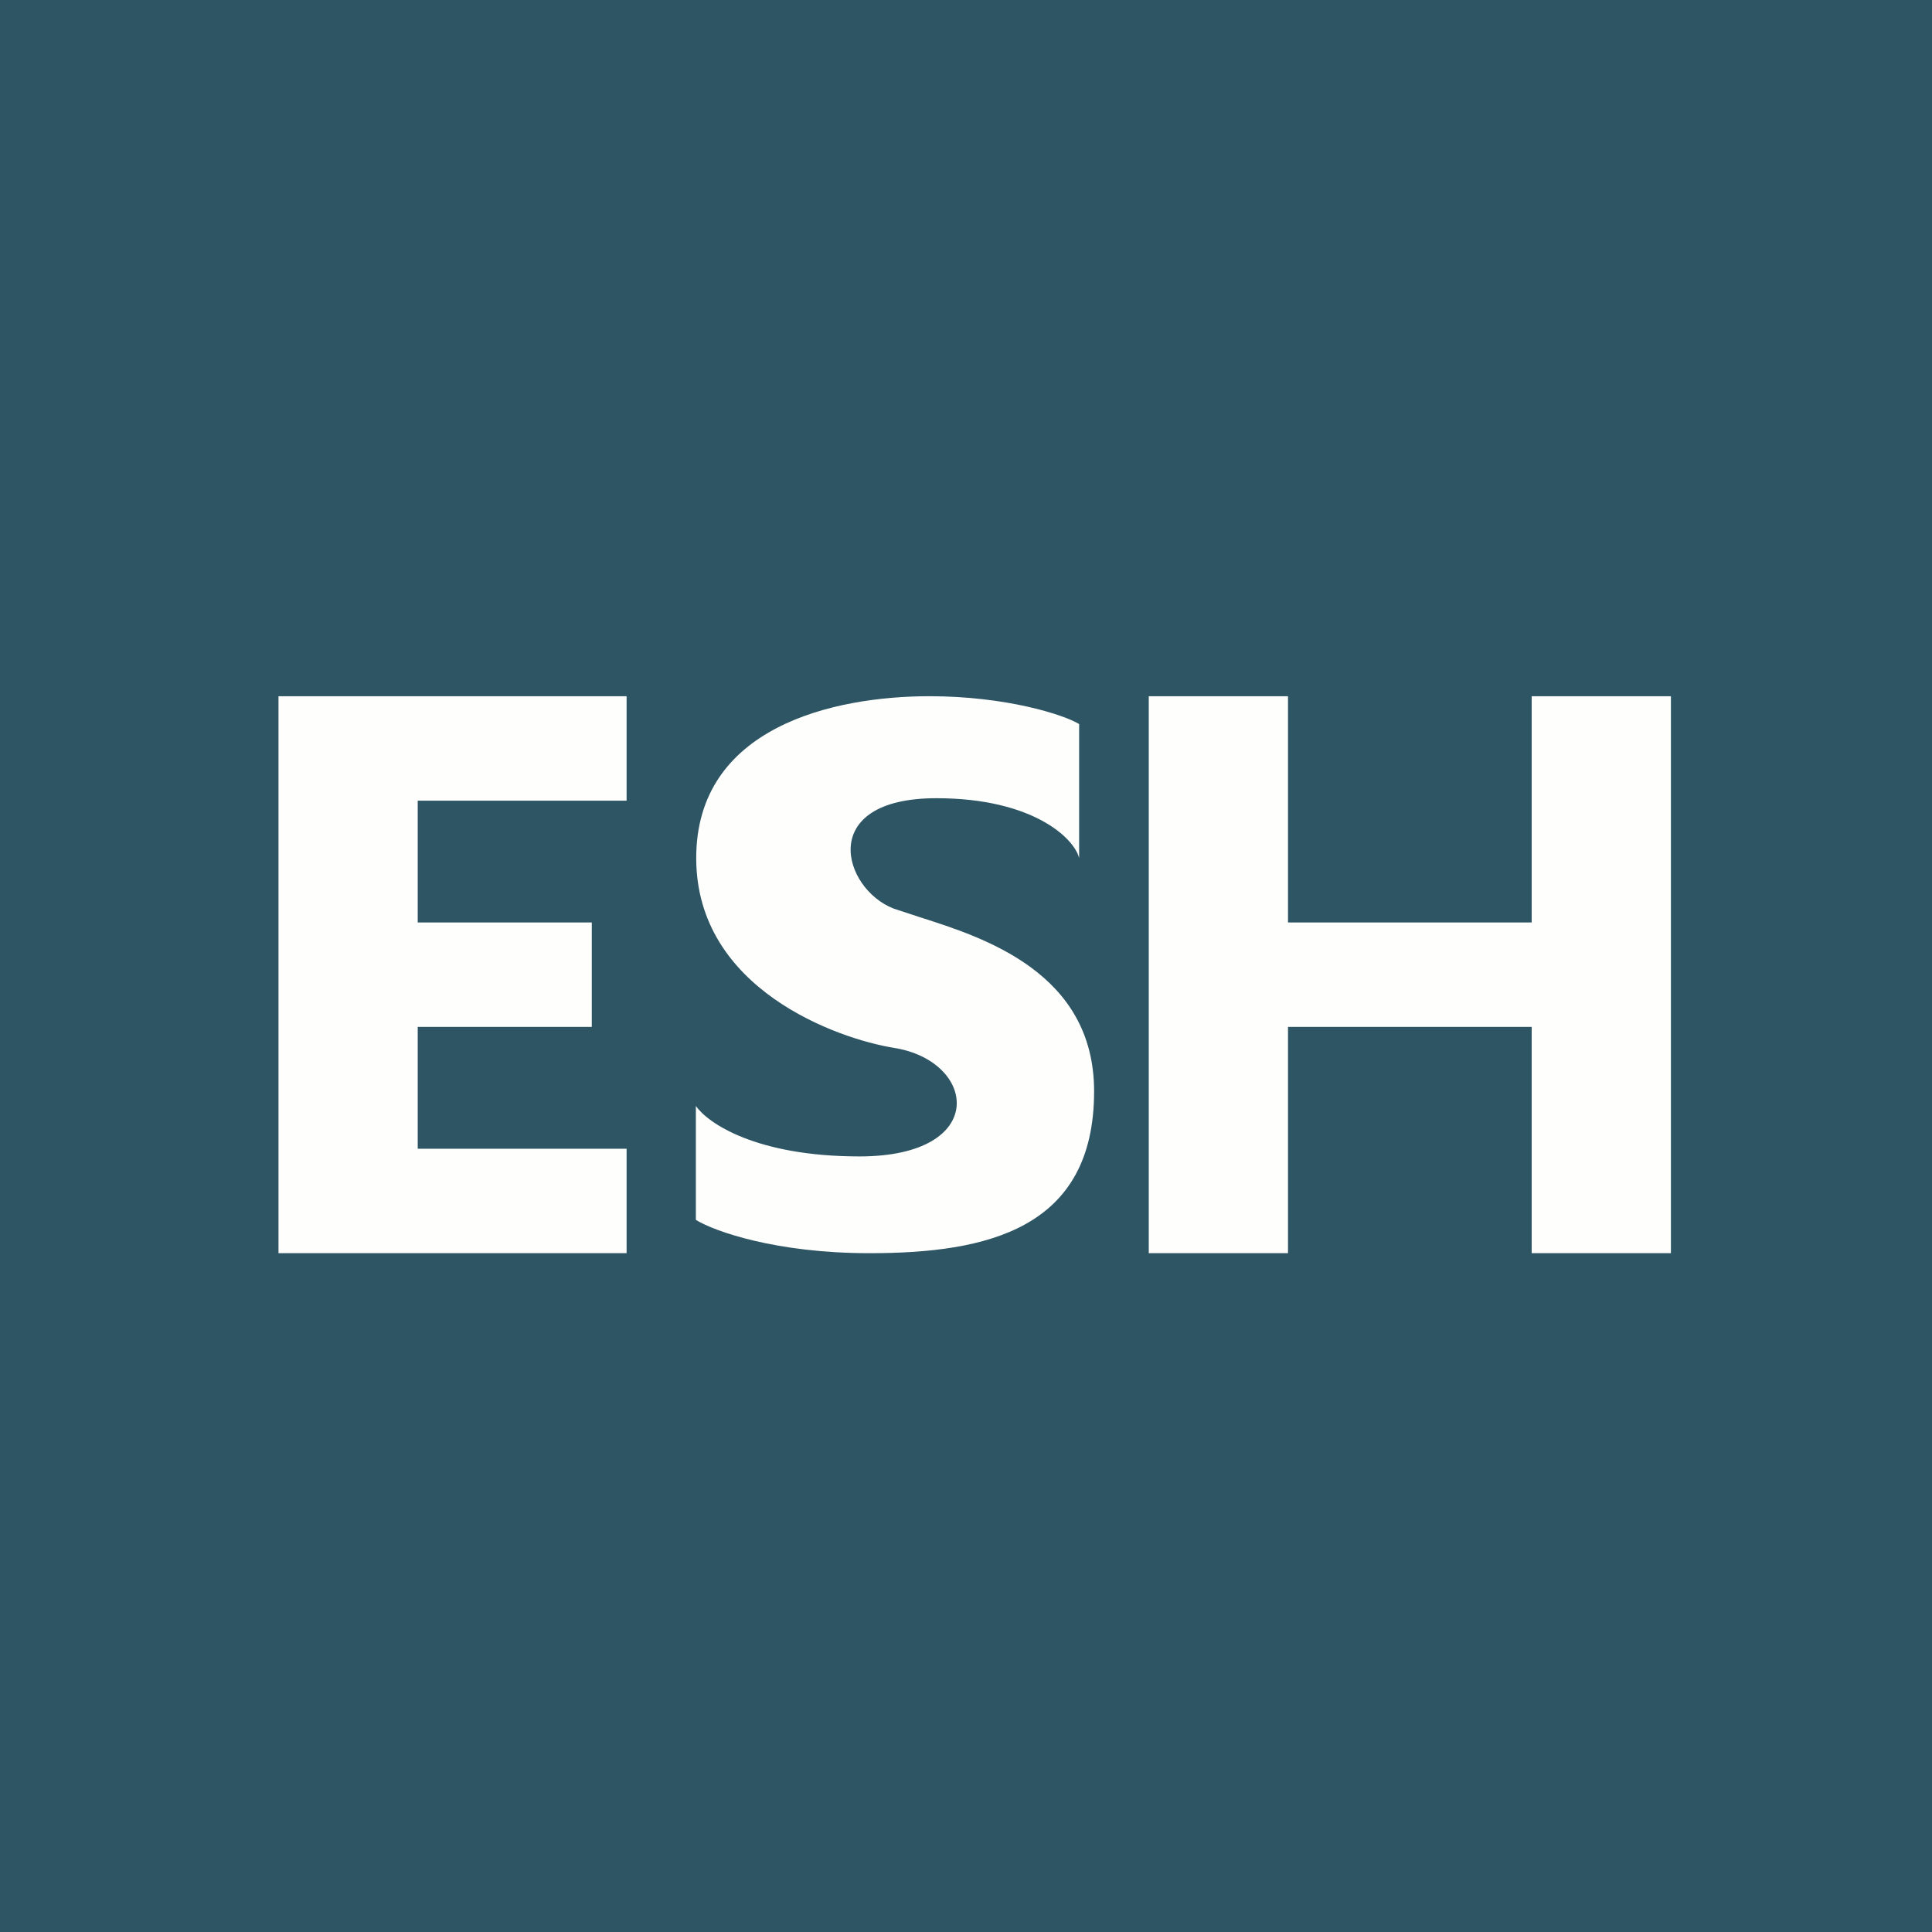
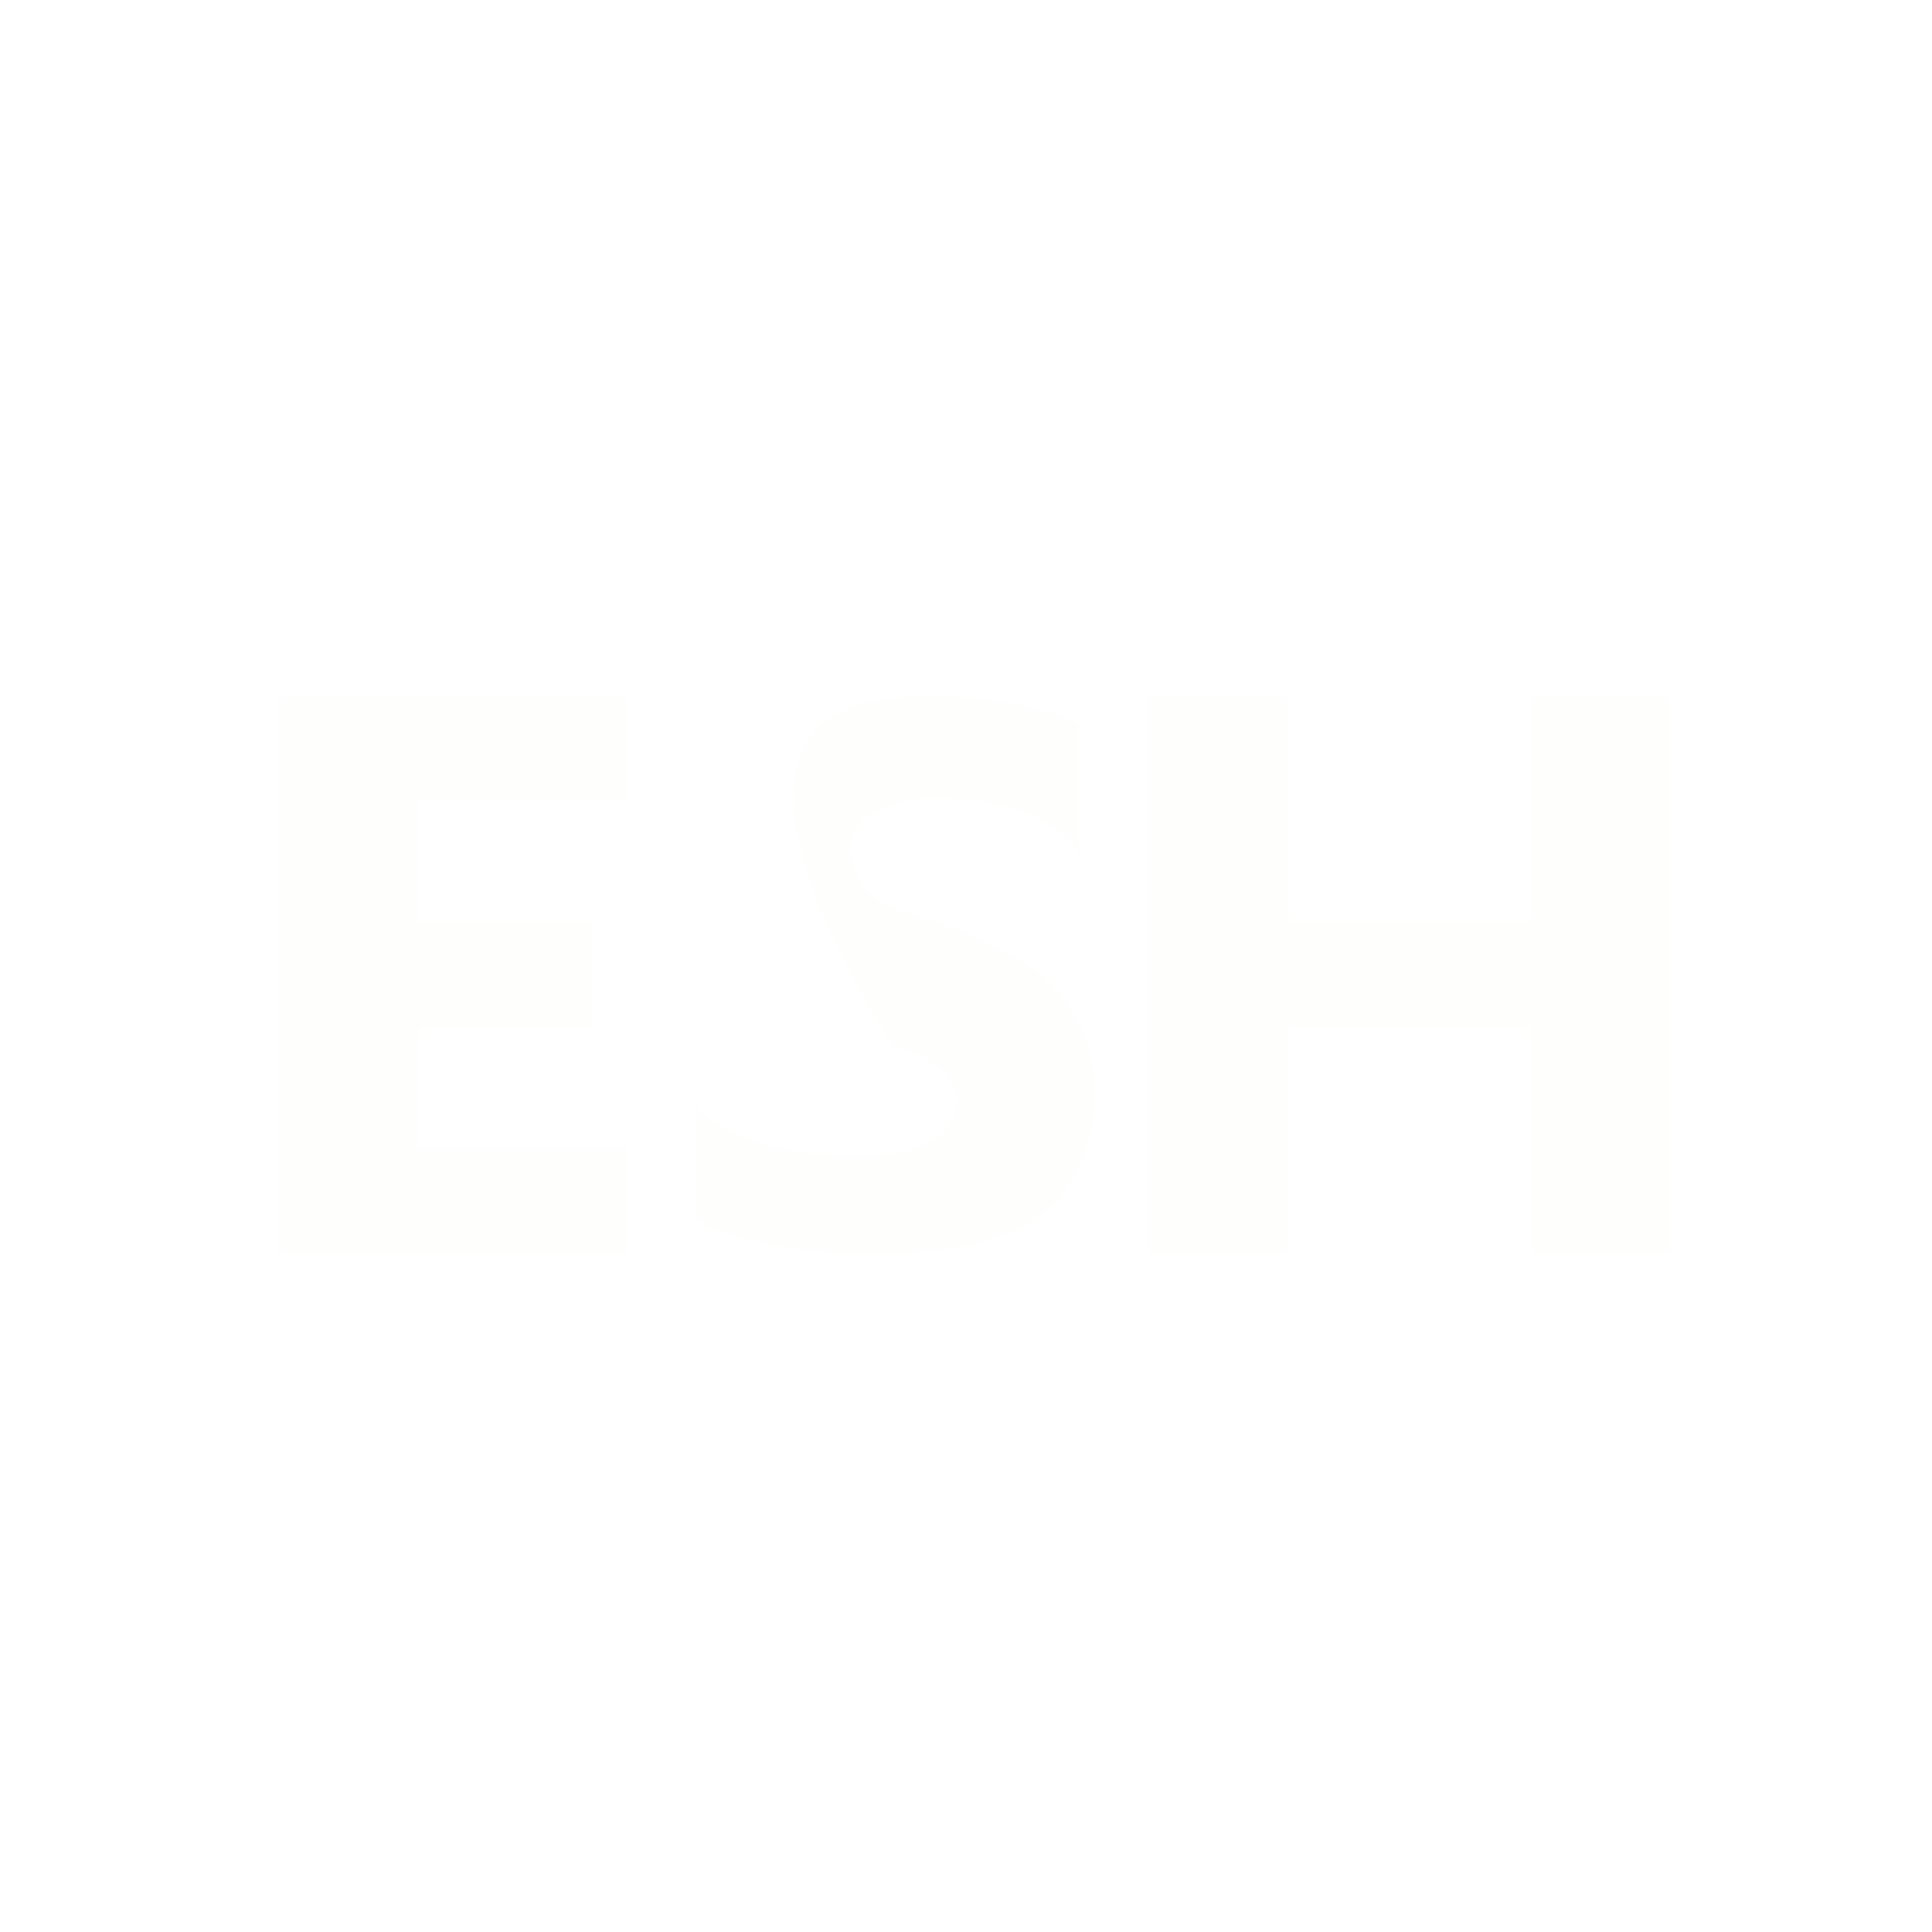
<svg xmlns="http://www.w3.org/2000/svg" viewBox="0 0 55.5 55.5">
-   <path d="M 0,0 H 55.5 V 55.5 H 0 Z" fill="rgb(46, 85, 100)" />
-   <path d="M 19.99,35.035 V 31.77 C 20.32,32.25 21.7,33.22 24.69,33.22 C 28.43,33.22 28.06,30.47 25.67,30.1 C 24.07,29.84 20,28.42 20,24.65 C 20,20.88 23.95,20 26.7,20 C 28.9,20 30.56,20.53 31,20.8 V 24.65 C 30.86,24.08 29.67,22.93 26.9,22.93 C 23.45,22.93 24.2,25.53 25.67,26.1 L 26.43,26.35 C 28.25,26.93 31.43,27.94 31.43,31.35 C 31.43,35.31 28.35,36 24.98,36 C 22.28,36 20.53,35.37 20,35.05 Z M 8,20 V 36 H 18 V 33 H 12 V 29.5 H 17 V 26.5 H 12 V 23 H 18 V 20 H 8 Z M 37,20 H 33 V 36 H 37 V 29.5 H 44 V 36 H 48 V 20 H 44 V 26.5 H 37 V 20 Z" fill="rgb(254, 254, 253)" />
+   <path d="M 19.99,35.035 V 31.77 C 20.32,32.25 21.7,33.22 24.69,33.22 C 28.43,33.22 28.06,30.47 25.67,30.1 C 20,20.88 23.95,20 26.7,20 C 28.9,20 30.56,20.53 31,20.8 V 24.65 C 30.86,24.08 29.67,22.93 26.9,22.93 C 23.45,22.93 24.2,25.53 25.67,26.1 L 26.43,26.35 C 28.25,26.93 31.43,27.94 31.43,31.35 C 31.43,35.31 28.35,36 24.98,36 C 22.28,36 20.53,35.37 20,35.05 Z M 8,20 V 36 H 18 V 33 H 12 V 29.5 H 17 V 26.5 H 12 V 23 H 18 V 20 H 8 Z M 37,20 H 33 V 36 H 37 V 29.5 H 44 V 36 H 48 V 20 H 44 V 26.5 H 37 V 20 Z" fill="rgb(254, 254, 253)" />
</svg>